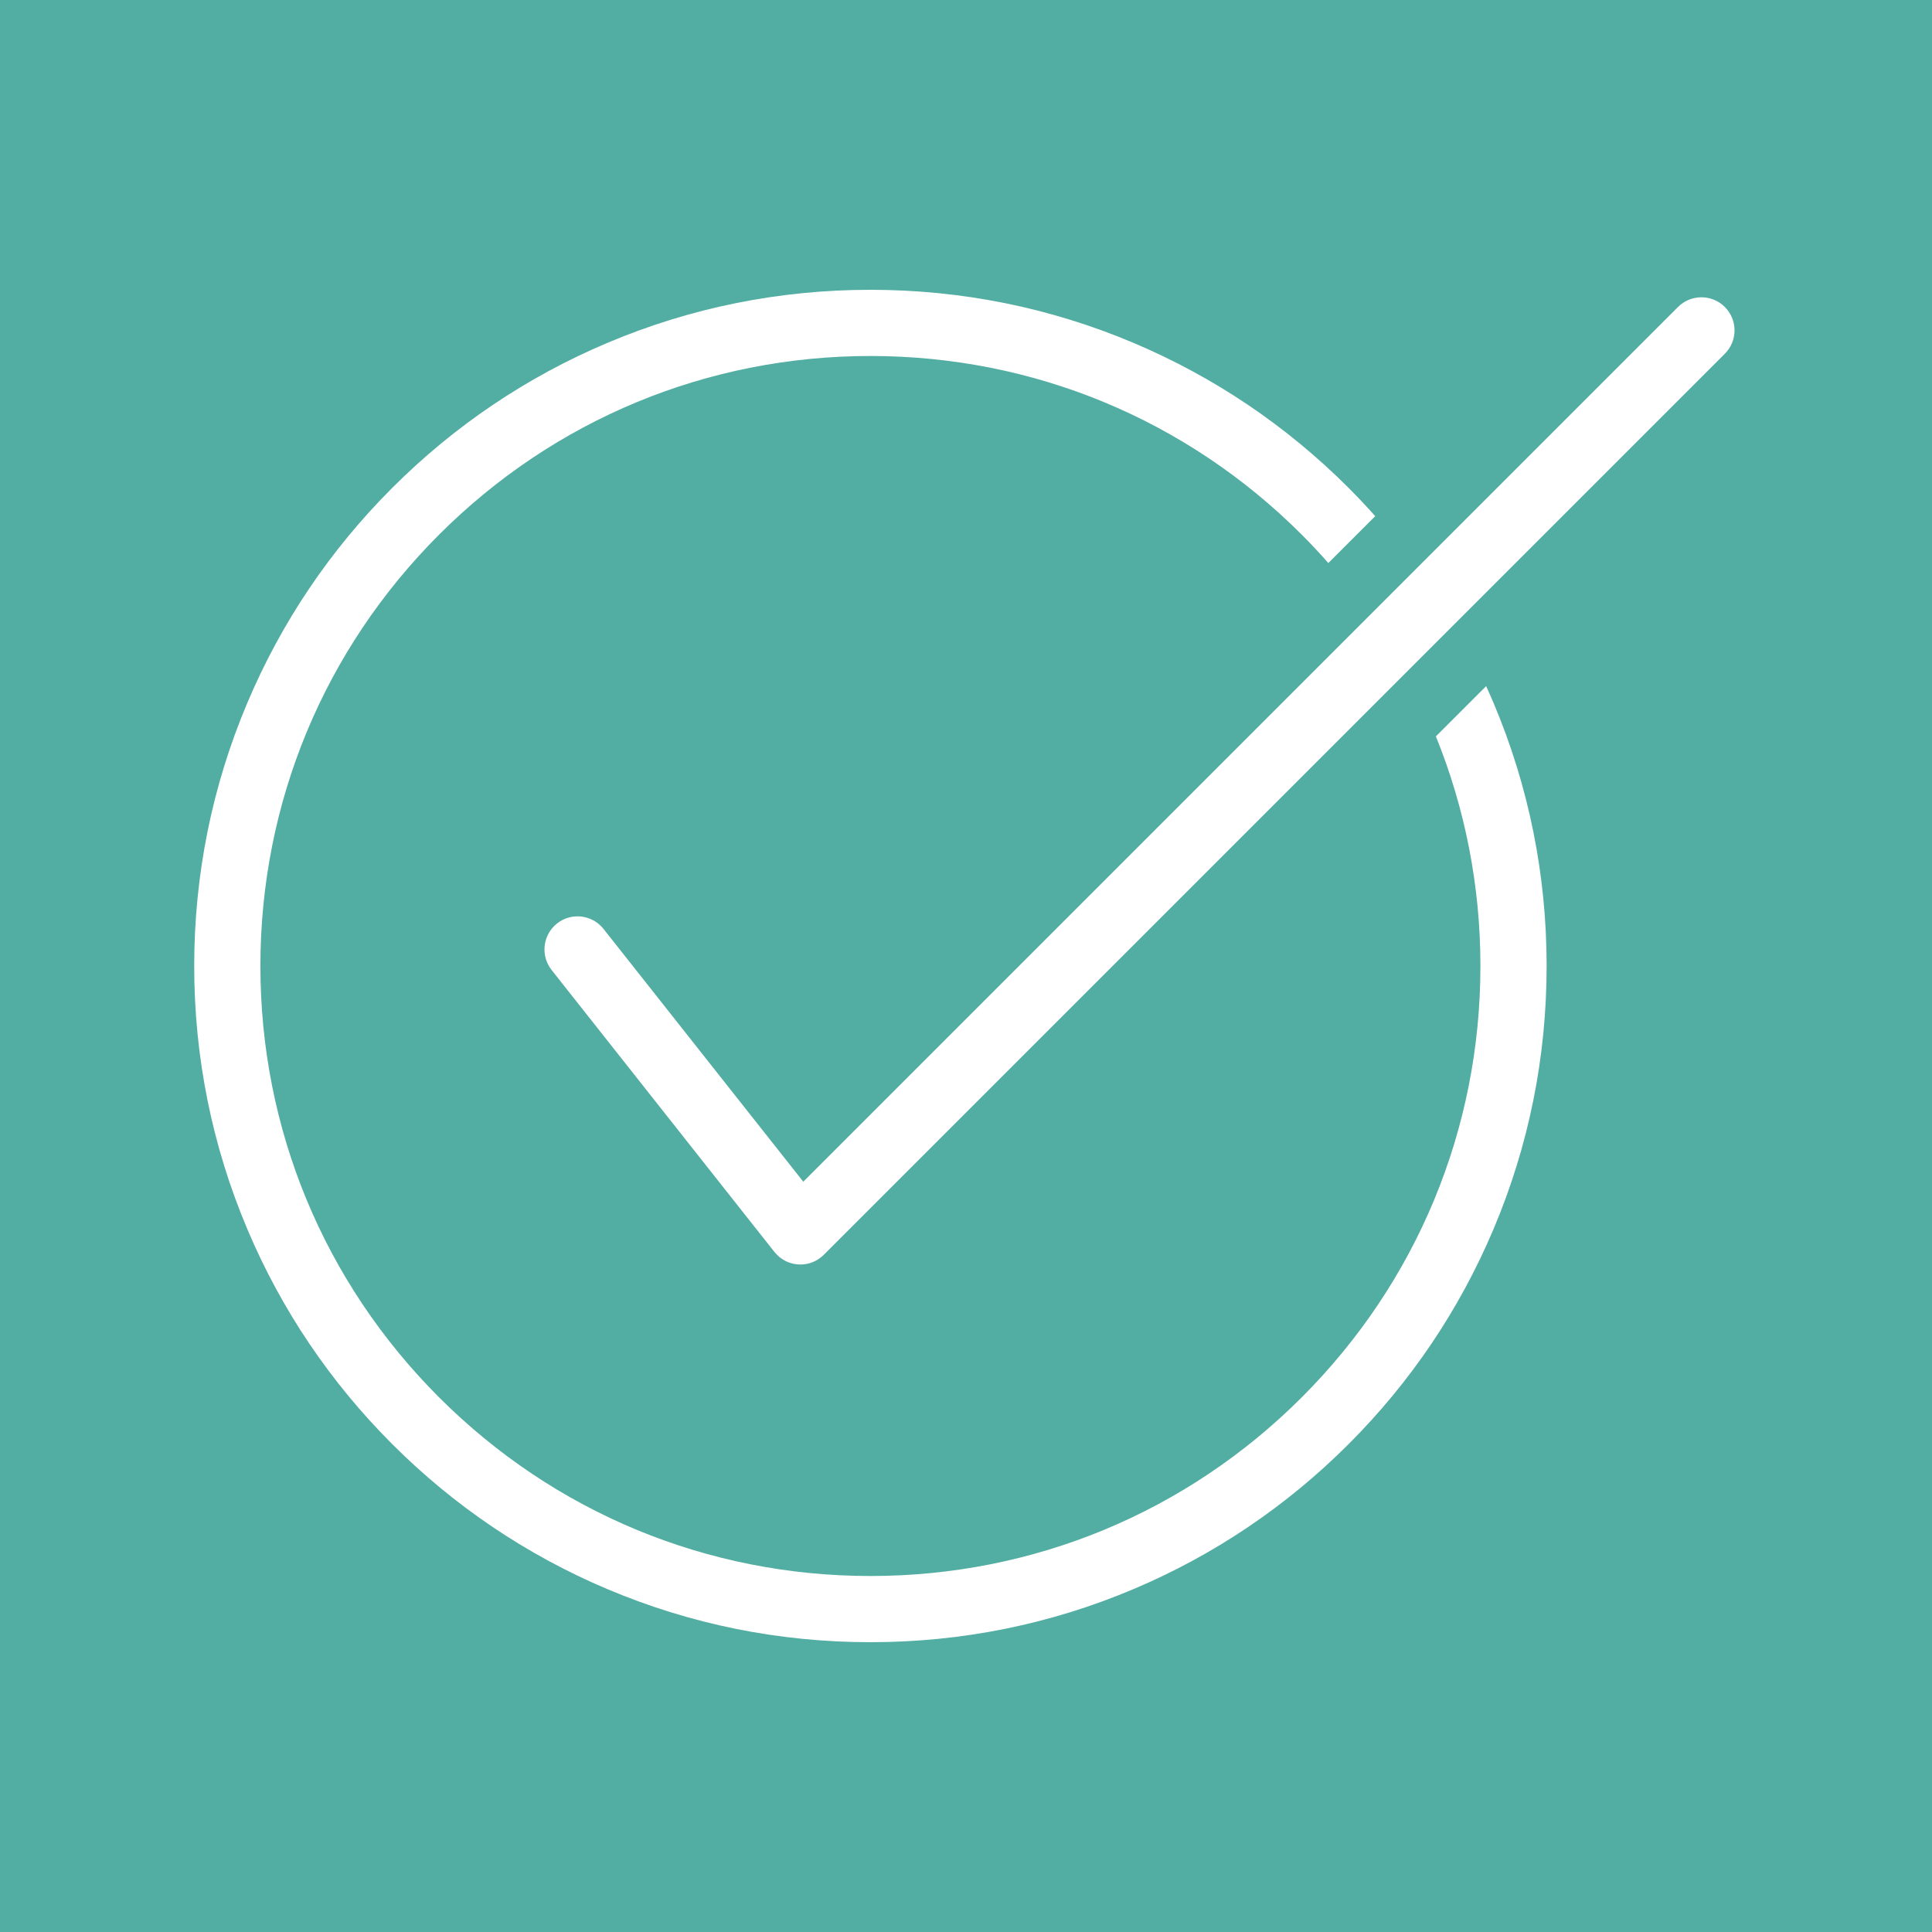
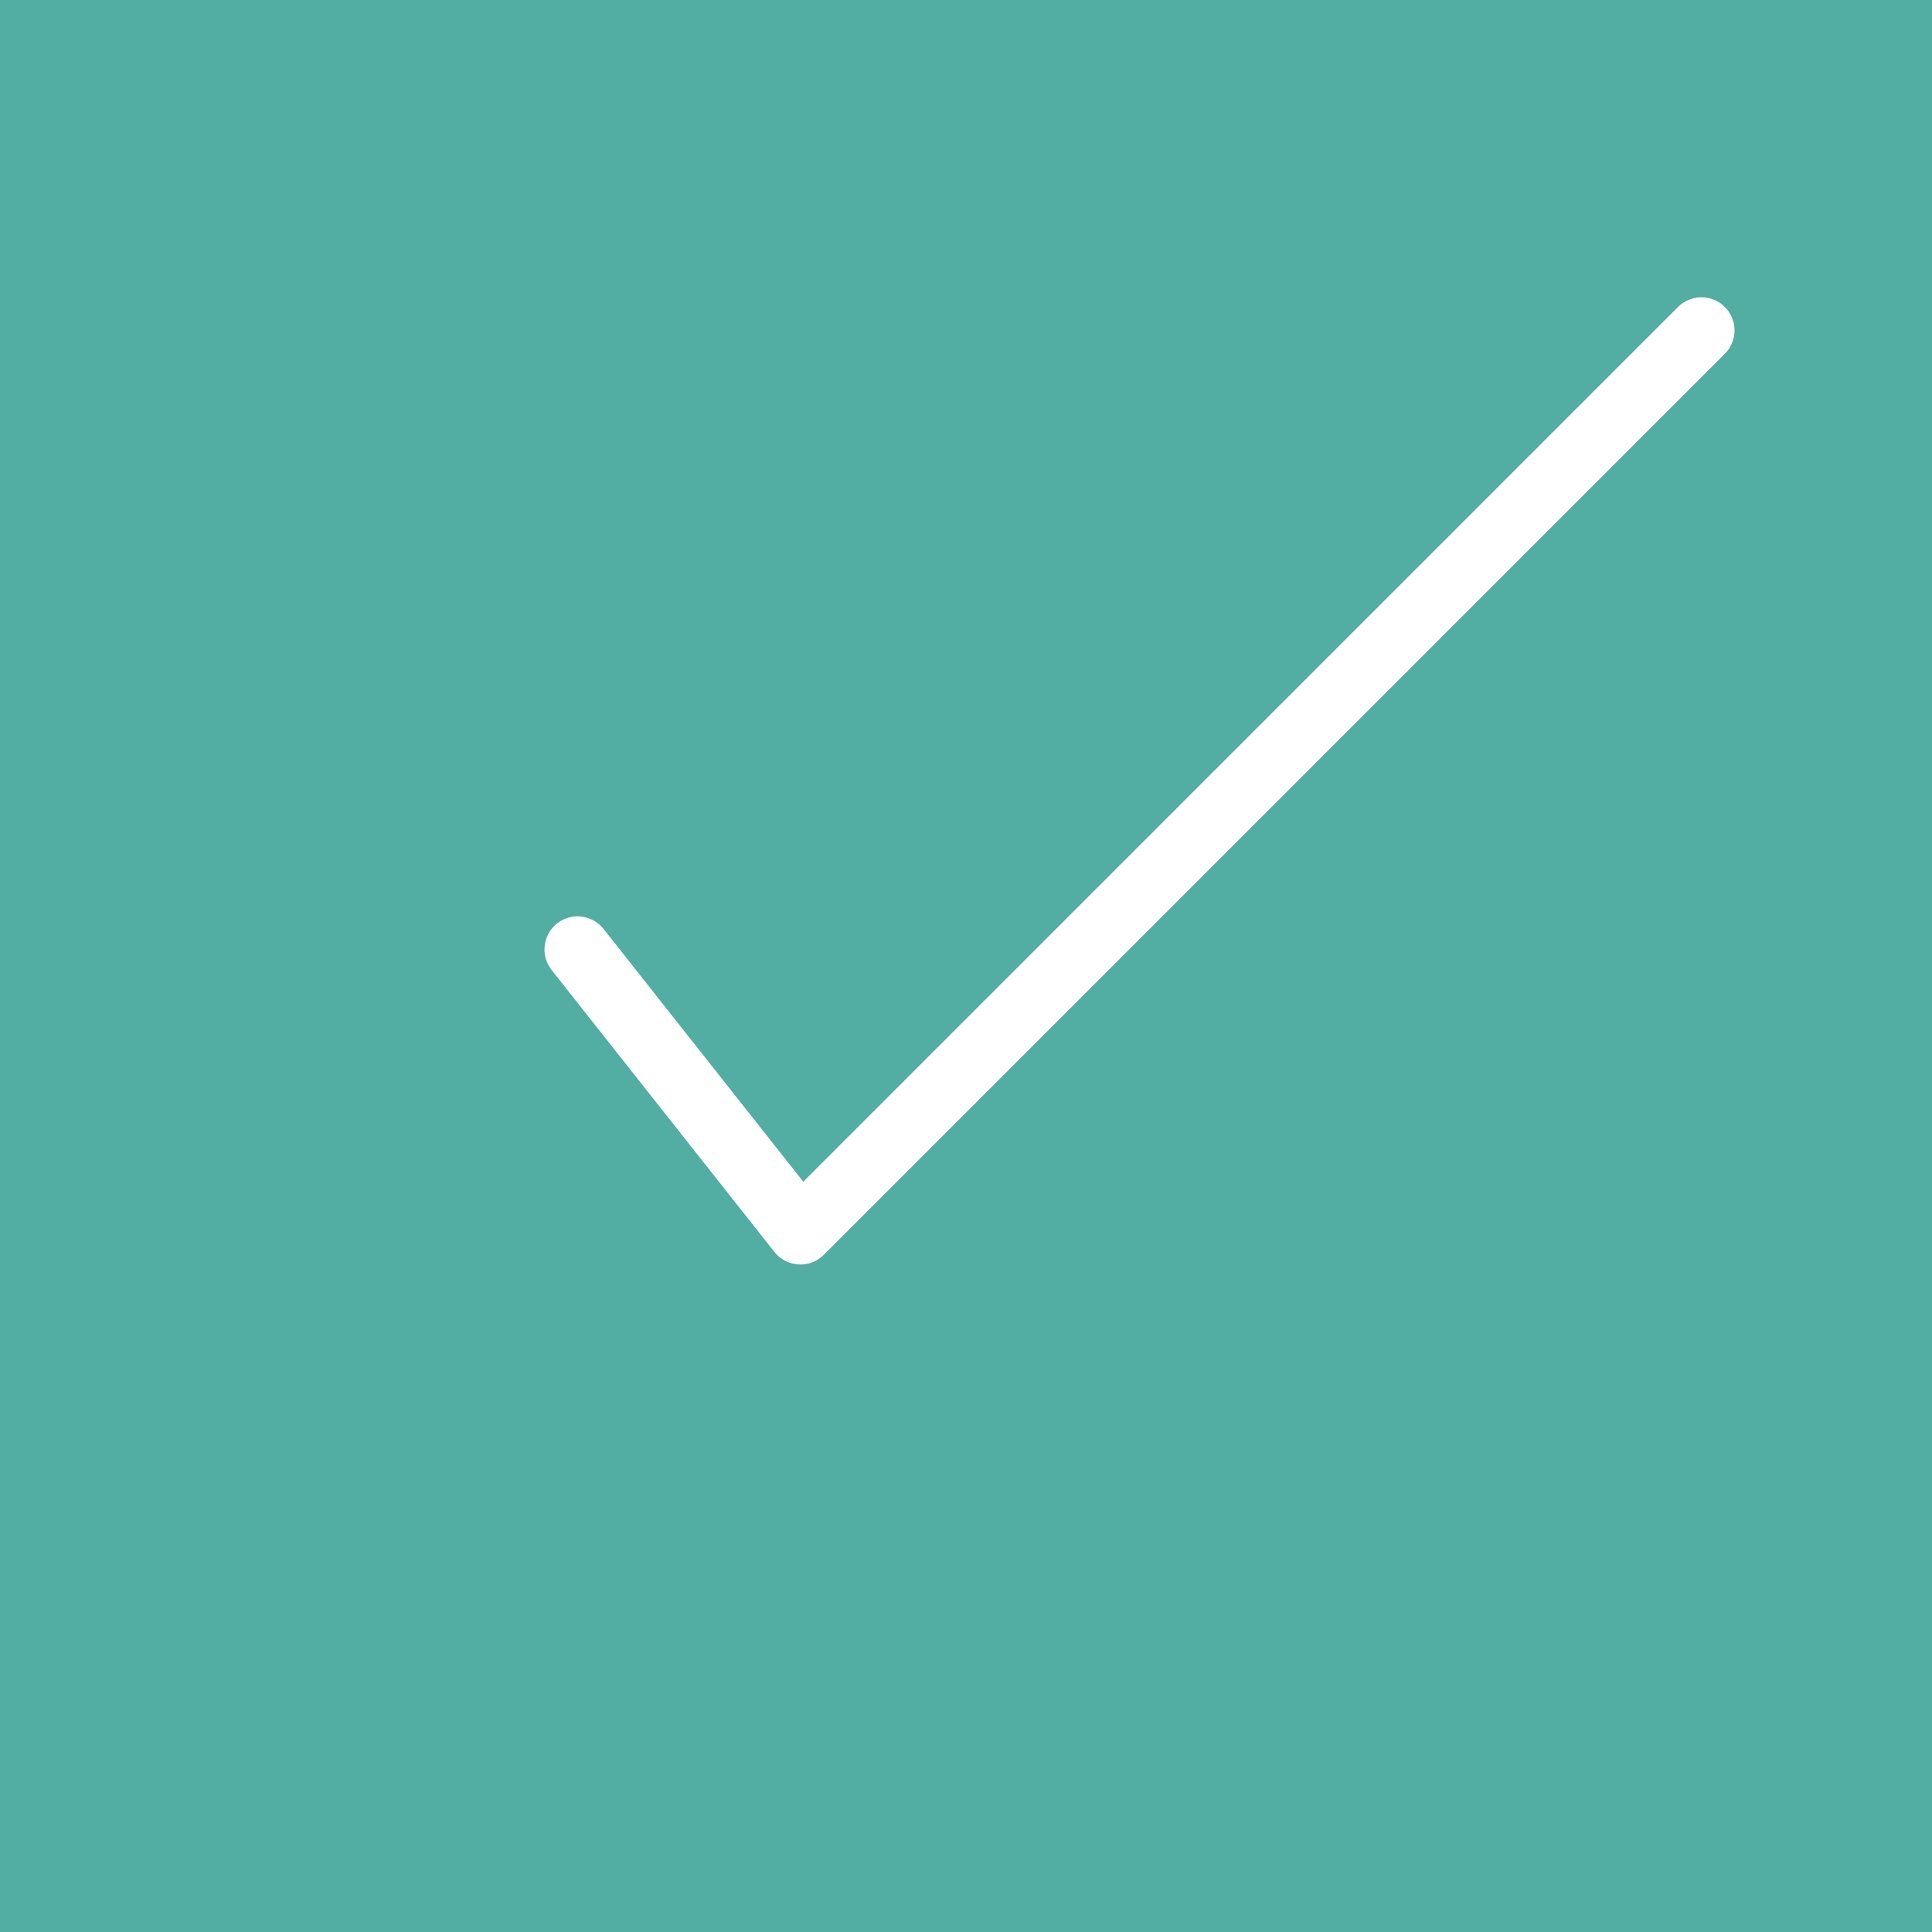
<svg xmlns="http://www.w3.org/2000/svg" width="500" zoomAndPan="magnify" viewBox="0 0 375 375" height="500" preserveAspectRatio="xMidYMid meet" version="1.0">
  <defs>
    <clipPath id="e66a0d3868">
-       <path d="M 37.5 56.25 L 301 56.25 L 301 318.75 L 37.5 318.75 Z M 37.5 56.25 " clip-rule="nonzero" />
-     </clipPath>
+       </clipPath>
  </defs>
  <rect x="-37.5" width="450" fill="#ffffff" y="-37.5" height="450" fill-opacity="1" />
  <rect x="-37.5" width="450" fill="#52ada2" y="-37.5" height="450" fill-opacity="1" />
  <g clip-path="url(#e66a0d3868)">
-     <path fill="#ffffff" d="M 288.457 133.176 L 278.703 142.93 C 284.371 156.898 287.348 171.969 287.348 187.5 C 287.348 219.125 275.031 248.859 252.668 271.223 C 230.305 293.586 200.574 305.902 168.945 305.902 C 137.32 305.902 107.586 293.586 85.223 271.223 C 62.859 248.859 50.543 219.125 50.543 187.5 C 50.543 155.875 62.859 126.141 85.223 103.777 C 107.586 81.414 137.32 69.098 168.945 69.098 C 200.574 69.098 230.305 81.414 252.668 103.777 C 254.457 105.566 256.176 107.406 257.832 109.285 L 262.379 104.734 L 266.934 100.184 C 265.262 98.312 263.539 96.477 261.754 94.691 C 249.703 82.641 235.668 73.176 220.039 66.566 C 203.852 59.719 186.66 56.25 168.945 56.25 C 151.23 56.25 134.039 59.719 117.855 66.566 C 102.227 73.176 88.191 82.641 76.137 94.691 C 64.086 106.742 54.621 120.777 48.012 136.41 C 41.168 152.594 37.695 169.785 37.695 187.5 C 37.695 205.215 41.168 222.406 48.012 238.59 C 54.621 254.223 64.086 268.258 76.137 280.309 C 88.191 292.359 102.227 301.824 117.855 308.434 C 134.039 315.281 151.23 318.75 168.945 318.75 C 186.66 318.75 203.852 315.281 220.039 308.434 C 235.668 301.824 249.703 292.359 261.754 280.309 C 273.809 268.258 283.27 254.223 289.883 238.59 C 296.727 222.406 300.199 205.215 300.199 187.5 C 300.199 169.785 296.727 152.594 289.883 136.41 C 289.422 135.324 288.945 134.246 288.457 133.176 " fill-opacity="1" fill-rule="nonzero" />
-   </g>
+     </g>
  <path fill="#ffffff" d="M 334.785 59.582 C 333.535 58.332 331.891 57.703 330.242 57.703 C 328.598 57.703 326.953 58.332 325.703 59.582 L 155.918 229.371 L 117.145 180.305 C 114.945 177.52 110.906 177.047 108.121 179.246 C 105.34 181.445 104.867 185.488 107.062 188.27 L 150.312 243 C 150.324 243.02 150.34 243.031 150.355 243.047 C 150.418 243.125 150.488 243.199 150.555 243.273 C 150.746 243.492 150.949 243.695 151.164 243.879 C 151.215 243.922 151.266 243.969 151.312 244.012 C 151.41 244.09 151.508 244.156 151.605 244.227 C 151.699 244.293 151.789 244.363 151.887 244.422 C 151.973 244.48 152.062 244.527 152.152 244.582 C 152.262 244.645 152.375 244.707 152.492 244.766 C 152.574 244.809 152.66 244.848 152.746 244.883 C 152.871 244.938 152.996 244.992 153.125 245.039 C 153.207 245.07 153.293 245.098 153.379 245.125 C 153.508 245.168 153.641 245.203 153.773 245.238 C 153.859 245.262 153.945 245.281 154.035 245.301 C 154.168 245.328 154.301 245.348 154.434 245.367 C 154.523 245.383 154.613 245.398 154.703 245.406 C 154.844 245.422 154.988 245.426 155.133 245.43 C 155.207 245.434 155.281 245.441 155.355 245.441 C 155.559 245.441 155.758 245.43 155.957 245.414 C 155.977 245.41 155.996 245.406 156.016 245.406 C 156.188 245.387 156.355 245.363 156.527 245.332 C 156.578 245.32 156.629 245.309 156.68 245.301 C 156.812 245.27 156.949 245.238 157.082 245.203 C 157.148 245.184 157.215 245.164 157.285 245.145 C 157.395 245.109 157.508 245.066 157.621 245.023 C 157.699 244.996 157.777 244.969 157.855 244.934 C 157.949 244.895 158.047 244.848 158.141 244.801 C 158.227 244.762 158.309 244.723 158.395 244.676 C 158.48 244.633 158.562 244.578 158.648 244.527 C 158.797 244.438 158.945 244.34 159.09 244.238 C 159.172 244.18 159.254 244.121 159.336 244.059 C 159.344 244.051 159.352 244.043 159.359 244.035 C 159.449 243.965 159.535 243.887 159.621 243.809 C 159.703 243.734 159.793 243.66 159.871 243.582 C 159.879 243.574 159.891 243.566 159.898 243.559 L 334.785 68.668 C 337.301 66.16 337.301 62.094 334.785 59.582 " fill-opacity="1" fill-rule="nonzero" />
</svg>